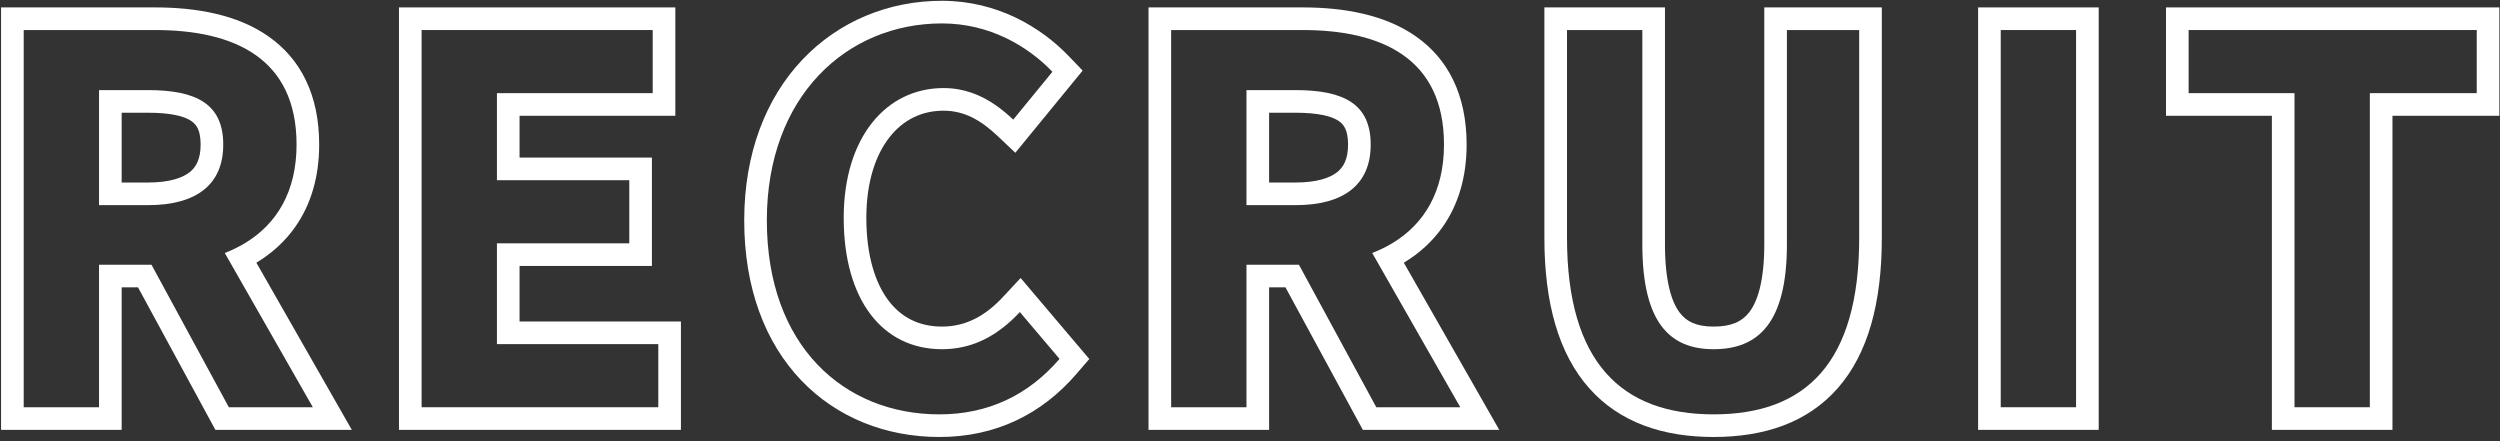
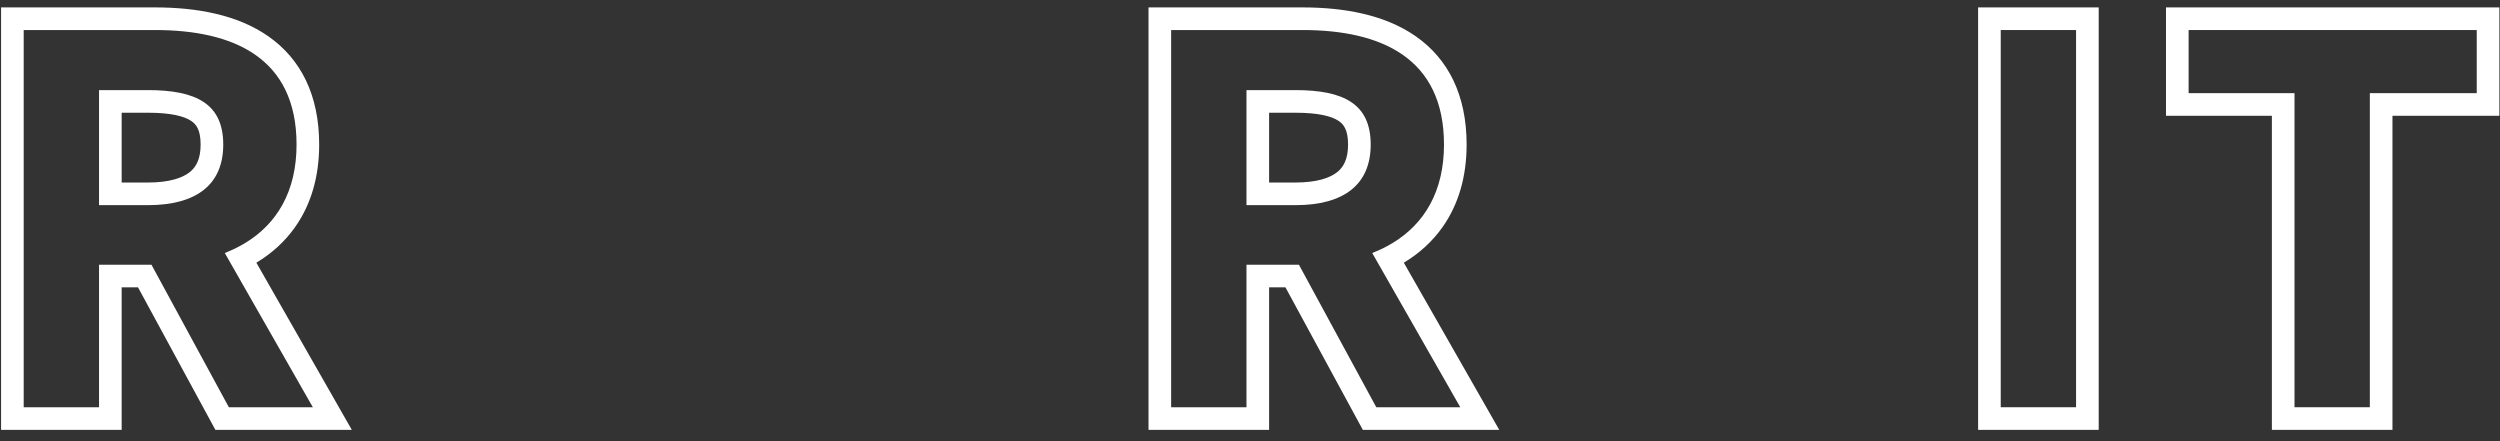
<svg xmlns="http://www.w3.org/2000/svg" width="221" height="39" viewBox="0 0 221 39" fill="none">
  <rect x="0" y="0" width="221" height="39" fill="#333333" stroke="none" />
  <path fill-rule="evenodd" clip-rule="evenodd" d="M200.834 38V10.235H191.474V0.655H220.944V10.235H211.494V38H200.834ZM209.494 8.235H218.944V2.655H193.474V8.235H202.834V36H209.494V8.235Z" fill="white" />
  <path fill-rule="evenodd" clip-rule="evenodd" d="M174.865 38V0.655H185.525V38H174.865ZM176.865 36H183.525V2.655H176.865V36Z" fill="white" />
-   <path fill-rule="evenodd" clip-rule="evenodd" d="M136.523 0.655H147.183V21.6C147.183 24.902 147.776 26.694 148.481 27.632C149.091 28.443 149.982 28.87 151.483 28.87C153.047 28.87 153.99 28.431 154.628 27.608C155.353 26.674 155.963 24.89 155.963 21.6V0.655H166.353V21.015C166.353 26.786 165.129 31.253 162.48 34.289C159.783 37.379 155.926 38.63 151.483 38.63C147.061 38.63 143.19 37.378 140.467 34.298C137.787 31.266 136.523 26.799 136.523 21.015V0.655ZM138.523 21.015C138.523 32.085 143.383 36.63 151.483 36.63C159.628 36.63 164.353 32.085 164.353 21.015V2.655H157.963V21.6C157.963 28.53 155.443 30.87 151.483 30.87C147.613 30.87 145.183 28.53 145.183 21.6V2.655H138.523V21.015Z" fill="white" />
  <path fill-rule="evenodd" clip-rule="evenodd" d="M101.529 38V0.655H115.139C118.804 0.655 122.413 1.294 125.155 3.209C128.025 5.213 129.649 8.404 129.649 12.78C129.649 15.625 128.927 18.064 127.551 20.034C126.626 21.358 125.446 22.412 124.097 23.222L132.534 38H120.474L113.634 25.4H112.189V38H101.529ZM110.189 23.4H114.824L121.664 36H129.089L121.304 22.365C121.943 22.117 122.545 21.824 123.105 21.485C125.9 19.791 127.649 16.941 127.649 12.78C127.649 5.13 122.114 2.655 115.139 2.655H103.529V36H110.189V23.4ZM112.189 16.135H114.509C116.411 16.135 117.562 15.728 118.202 15.222C118.761 14.779 119.169 14.073 119.169 12.78C119.169 11.479 118.779 10.984 118.333 10.687C117.709 10.271 116.542 9.965 114.509 9.965H112.189V16.135ZM114.509 18.135C118.784 18.135 121.169 16.335 121.169 12.78C121.169 9.18 118.784 7.965 114.509 7.965H110.189V18.135H114.509Z" fill="white" />
-   <path fill-rule="evenodd" clip-rule="evenodd" d="M95.706 6.24L89.754 13.505L88.194 12.027C86.683 10.596 85.216 9.785 83.404 9.785C81.504 9.785 79.87 10.579 78.668 12.087C77.44 13.626 76.584 16.02 76.584 19.26C76.584 22.595 77.374 25.027 78.546 26.574C79.675 28.063 81.252 28.87 83.269 28.87C85.429 28.87 87.139 27.89 88.69 26.223L90.223 24.574L96.293 31.734L95.181 33.028C92.068 36.652 87.965 38.63 83.044 38.63C78.348 38.63 73.991 36.939 70.813 33.606C67.635 30.272 65.789 25.459 65.789 19.485C65.789 13.557 67.704 8.688 70.92 5.286C74.134 1.886 78.539 0.07 83.269 0.07C88.165 0.07 92.033 2.414 94.477 4.96L95.706 6.24ZM93.034 6.345L89.569 10.575C89.076 10.108 88.564 9.678 88.025 9.303C86.695 8.378 85.198 7.785 83.404 7.785C78.364 7.785 74.584 12.105 74.584 19.26C74.584 26.505 78.004 30.87 83.269 30.87C85.411 30.87 87.179 30.124 88.685 28.945C89.204 28.539 89.693 28.081 90.154 27.585L93.664 31.725C90.919 34.92 87.364 36.63 83.044 36.63C74.629 36.63 67.789 30.6 67.789 19.485C67.789 8.505 74.854 2.07 83.269 2.07C87.499 2.07 90.874 4.095 93.034 6.345Z" fill="white" />
-   <path fill-rule="evenodd" clip-rule="evenodd" d="M35.269 38V0.655H59.699V10.235H45.929V13.93H57.629V23.51H45.929V28.42H60.194V38H35.269ZM43.929 30.42V21.51H55.629V15.93H43.929V8.235H57.699V2.655H37.269V36H58.194V30.42H43.929Z" fill="white" />
  <path fill-rule="evenodd" clip-rule="evenodd" d="M0.095 38V0.655H13.705C17.369 0.655 20.979 1.294 23.72 3.209C26.591 5.213 28.215 8.404 28.215 12.78C28.215 15.625 27.492 18.064 26.116 20.034C25.191 21.358 24.012 22.412 22.662 23.222L31.1 38H19.04L12.2 25.4H10.755V38H0.095ZM8.755 23.4H13.39L20.23 36H27.655L19.87 22.365C20.508 22.117 21.11 21.824 21.67 21.485C24.466 19.791 26.215 16.941 26.215 12.78C26.215 5.13 20.68 2.655 13.705 2.655H2.095V36H8.755V23.4ZM10.755 16.135H13.075C14.976 16.135 16.127 15.728 16.767 15.222C17.327 14.779 17.735 14.073 17.735 12.78C17.735 11.479 17.345 10.984 16.898 10.687C16.275 10.271 15.107 9.965 13.075 9.965H10.755V16.135ZM13.075 18.135C17.35 18.135 19.735 16.335 19.735 12.78C19.735 9.18 17.35 7.965 13.075 7.965H8.755V18.135H13.075Z" fill="white" />
</svg>